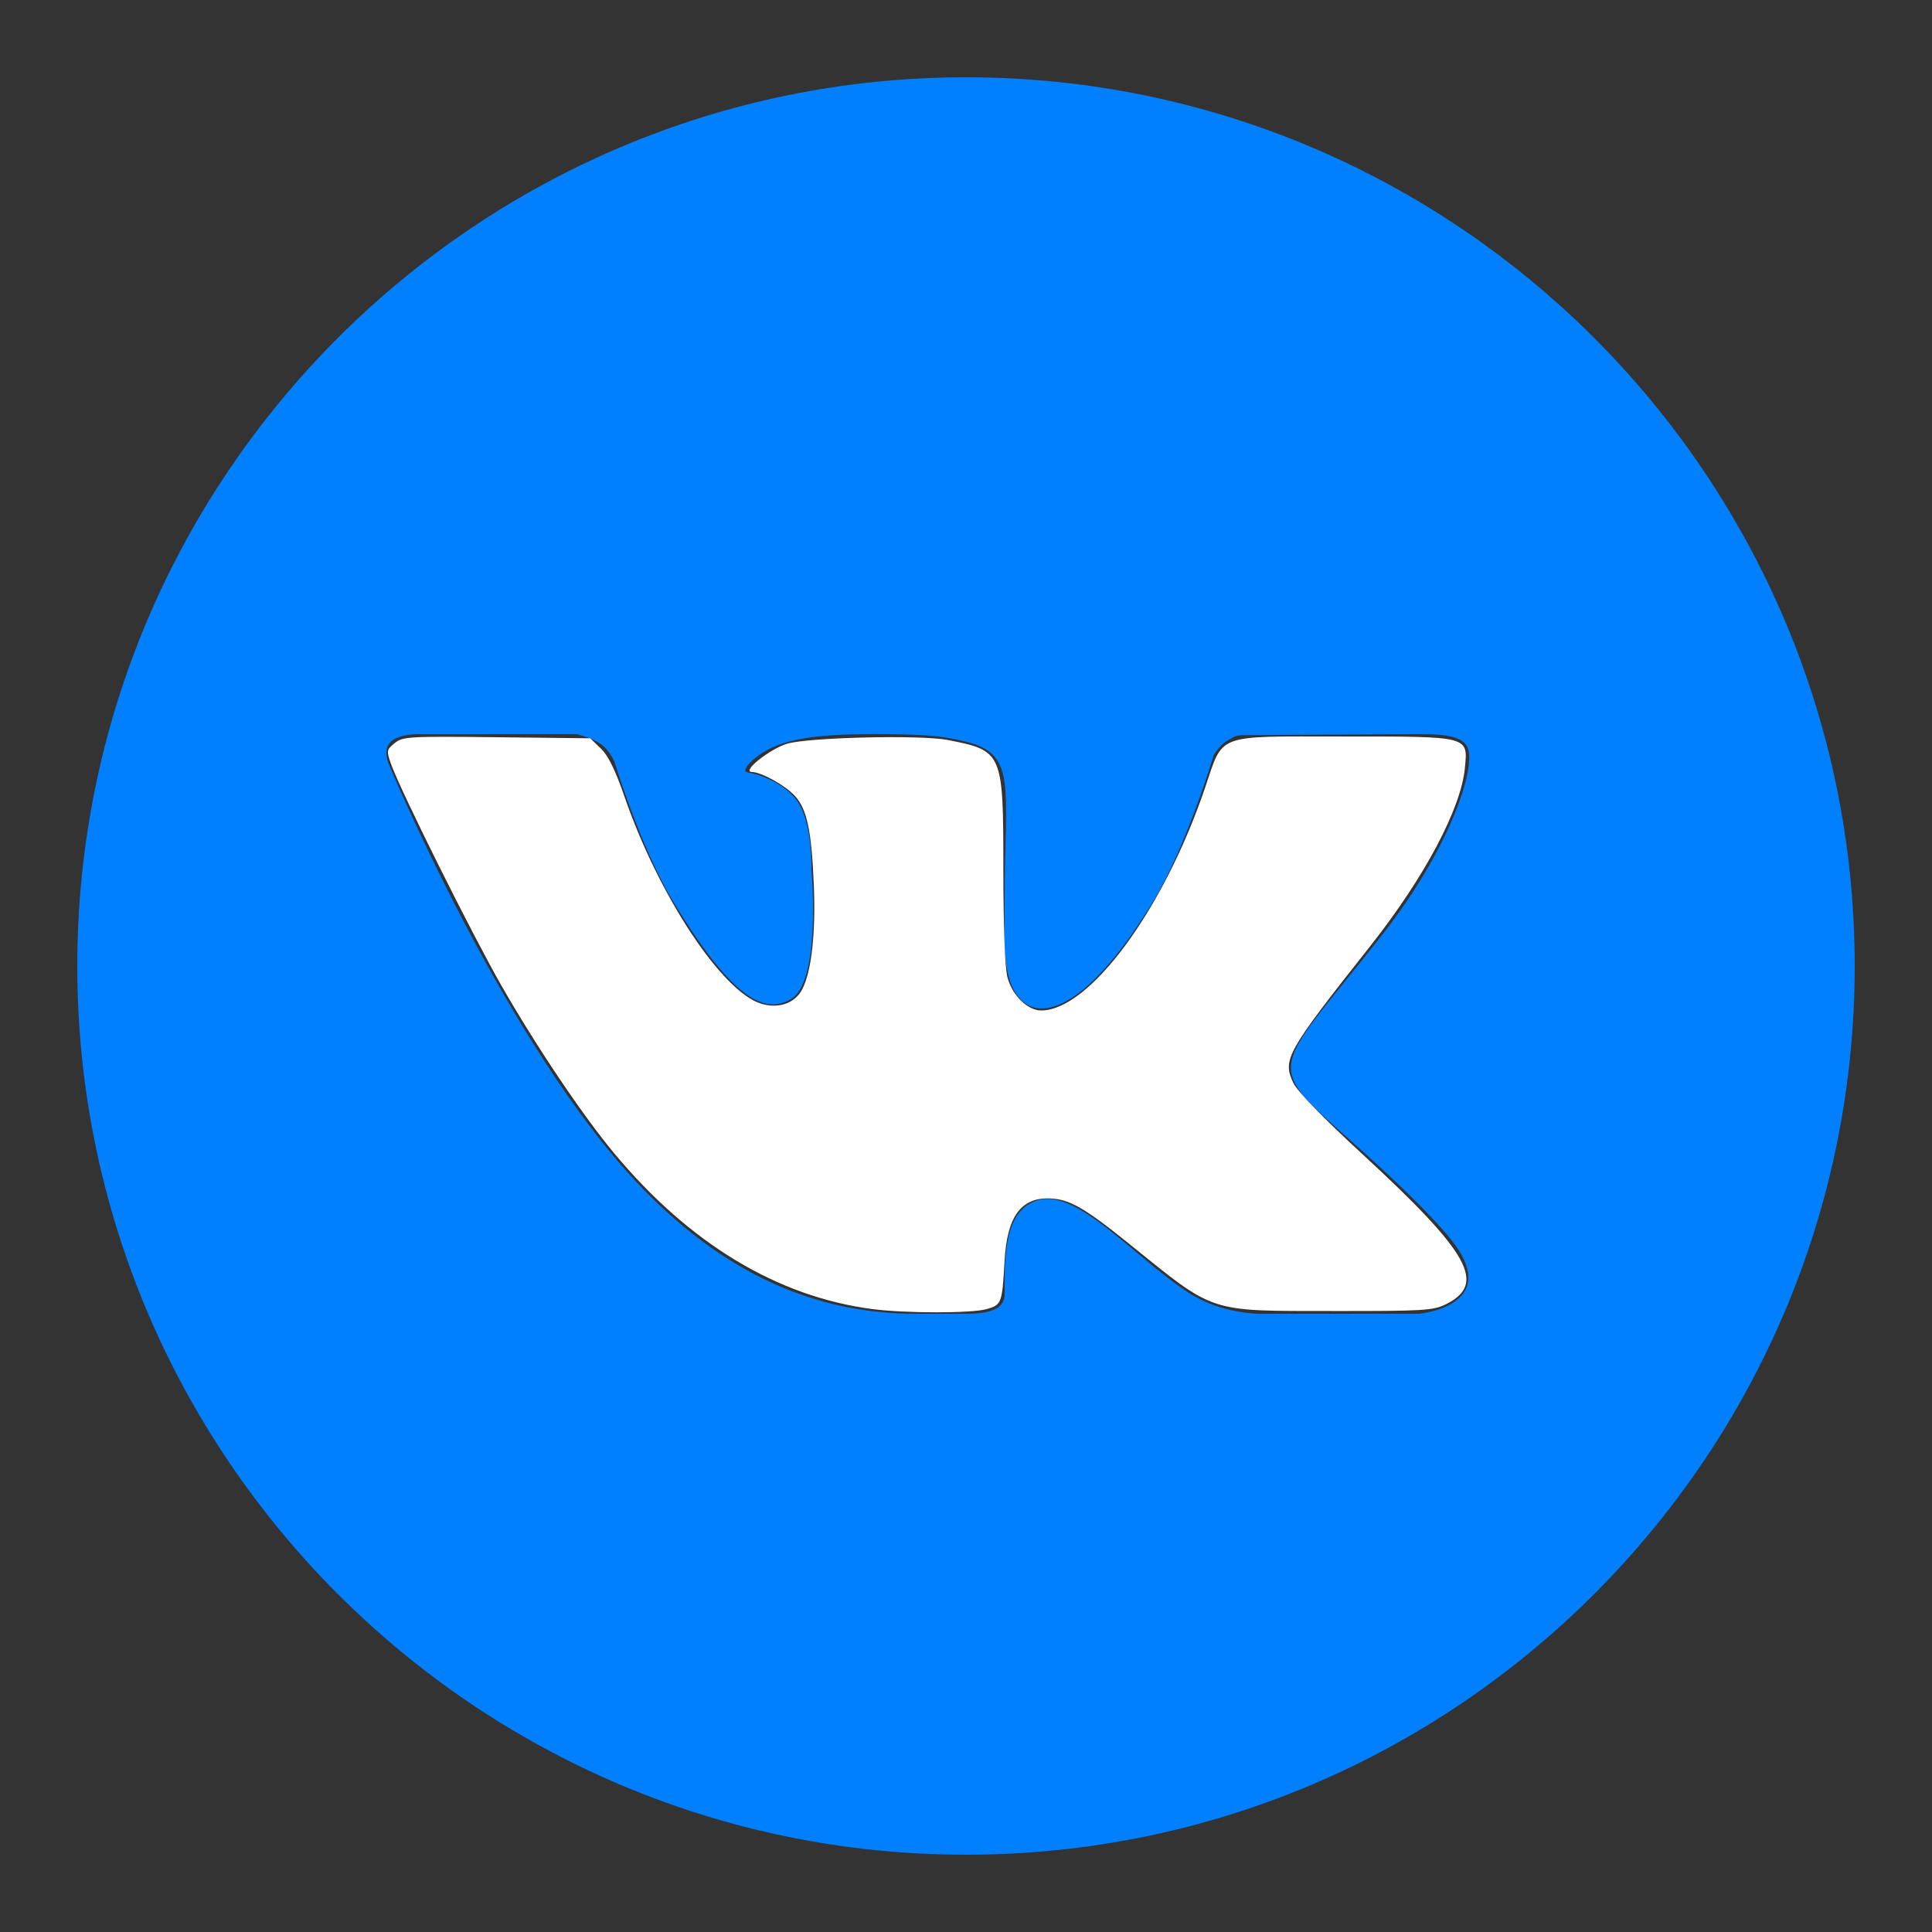
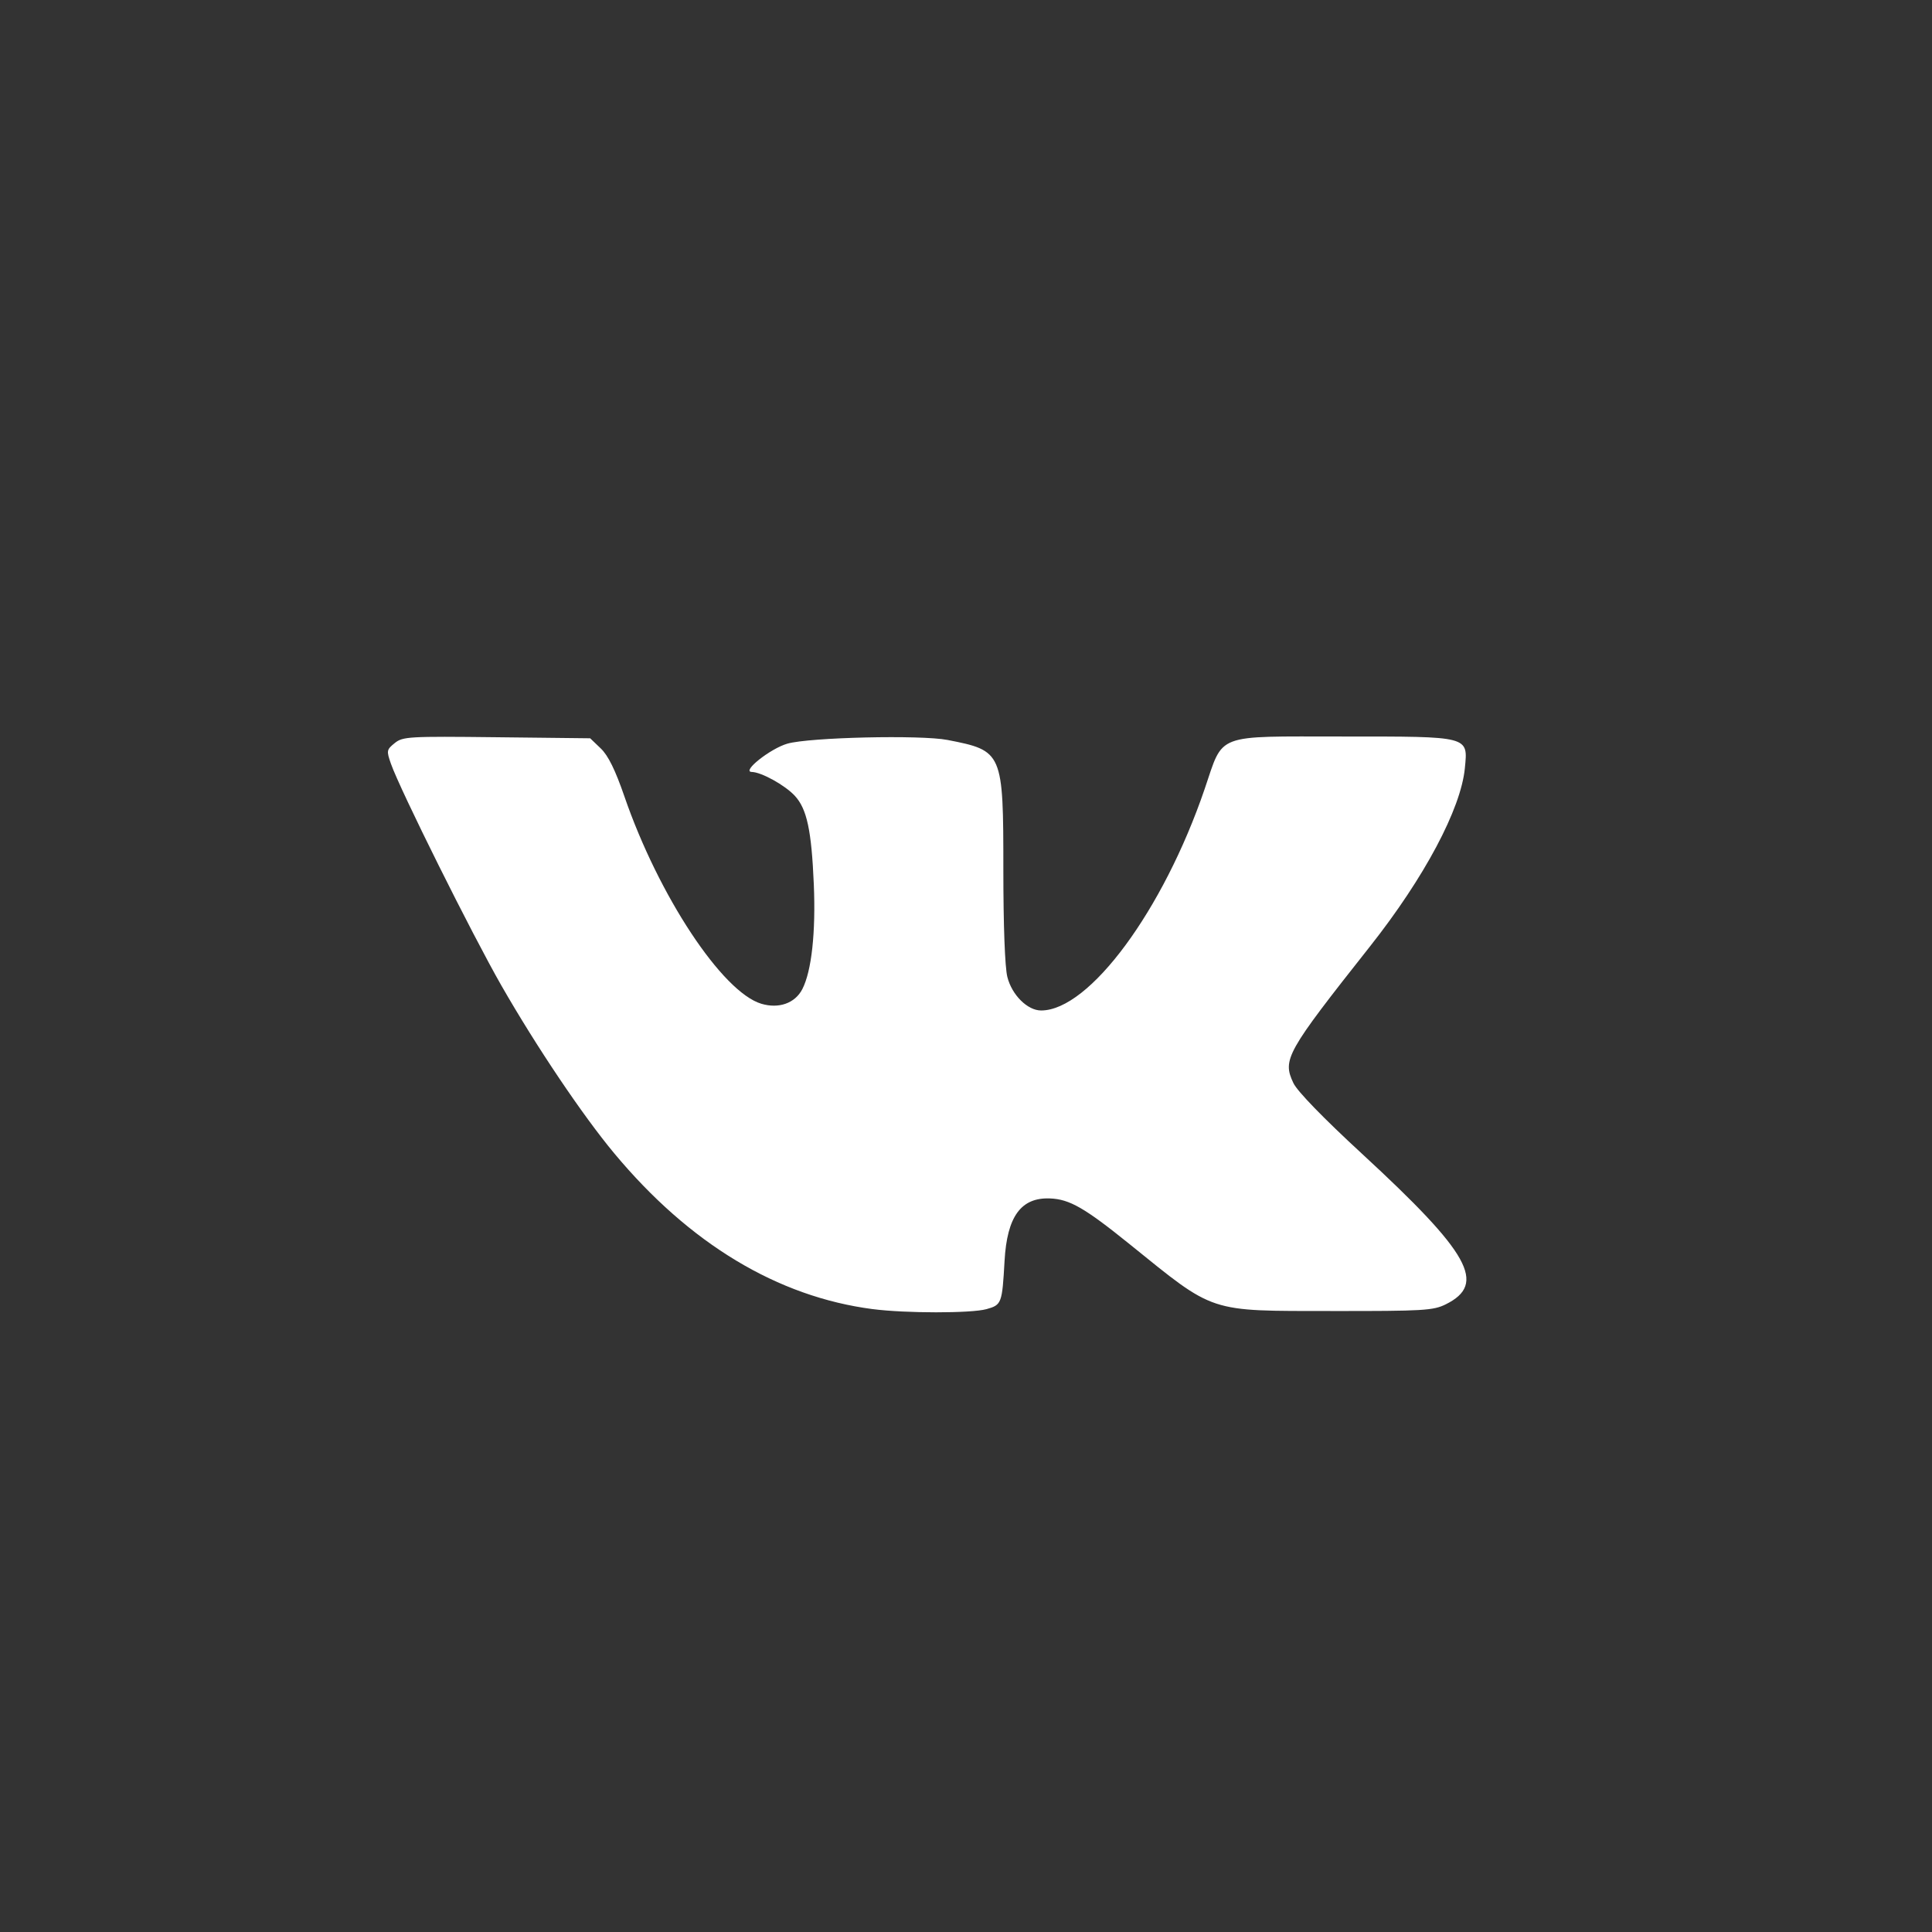
<svg xmlns="http://www.w3.org/2000/svg" xmlns:ns1="http://sodipodi.sourceforge.net/DTD/sodipodi-0.dtd" xmlns:ns2="http://www.inkscape.org/namespaces/inkscape" viewBox="0,0,256,256" width="256px" height="256px" fill-rule="nonzero" version="1.1" id="svg2" ns1:docname="vk-circled.svg" ns2:version="1.3.2 (091e20ef0f, 2023-11-25, custom)">
  <rect x="0" y="0" width="256" height="256" fill="#333333" stroke="none" />
  <defs id="defs2" />
  <g fill="#007ffe" fill-rule="nonzero" stroke="none" stroke-width="1" stroke-linecap="butt" stroke-linejoin="miter" stroke-miterlimit="10" stroke-dasharray="" stroke-dashoffset="0" font-family="none" font-weight="none" font-size="none" text-anchor="none" style="mix-blend-mode: normal" id="g2">
    <g transform="scale(5.12,5.12)" id="g1">
-       <path d="M25,2c-12.682,0 -23,10.318 -23,23c0,12.682 10.318,23 23,23c12.683,0 23,-10.318 23,-23c0,-12.682 -10.317,-23 -23,-23zM34.973,29.535c2.237,1.986 2.702,2.695 2.778,2.816c0.927,1.47 -1.028,1.649 -1.028,1.649h-4.12c0,0 -1.003,0.011 -1.86,-0.557c-1.397,-0.915 -2.86,-2.689 -3.888,-2.381c-0.863,0.258 -0.855,1.424 -0.855,2.421c0,0.357 -0.307,0.517 -1,0.517c-0.693,0 -0.981,0 -1.288,0c-2.257,0 -4.706,-0.76 -7.149,-3.313c-3.456,-3.609 -6.487,-10.879 -6.487,-10.879c0,0 -0.179,-0.366 0.016,-0.589c0.221,-0.25 0.822,-0.218 0.822,-0.218l3.995,-0.001c0,0 0.376,0.071 0.646,0.261c0.223,0.156 0.347,0.454 0.347,0.454c0,0 0.671,2.216 1.526,3.629c1.67,2.758 2.447,2.828 3.014,2.531c0.828,-0.43 0.558,-3.362 0.558,-3.362c0,0 0.037,-1.259 -0.395,-1.82c-0.333,-0.434 -0.97,-0.665 -1.248,-0.701c-0.225,-0.029 0.151,-0.423 0.63,-0.648c0.64,-0.285 1.511,-0.358 3.013,-0.344c1.169,0.011 1.506,0.081 1.962,0.186c1.379,0.318 1.038,1.157 1.038,4.103c0,0.944 -0.13,2.271 0.582,2.711c0.307,0.19 1.359,0.422 3.231,-2.618c0.889,-1.442 1.596,-3.834 1.596,-3.834c0,0 0.146,-0.263 0.373,-0.393c0.232,-0.133 0.225,-0.13 0.543,-0.13c0.318,0 3.507,-0.025 4.207,-0.025c0.699,0 1.355,-0.008 1.468,0.402c0.162,0.589 -0.516,2.607 -2.234,4.797c-2.823,3.594 -3.136,3.258 -0.793,5.336z" id="path1" />
-     </g>
+       </g>
  </g>
  <path style="fill:#ffffff;stroke-width:0.471" d="m 115.633,173.465 c -12.612,-1.641 -24.268,-8.665 -34.237,-20.635 -4.186,-5.025 -10.321,-14.145 -14.95,-22.223 -3.896,-6.799 -13.439,-25.962 -14.646,-29.409 -0.602,-1.721 -0.577,-1.862 0.498,-2.732 1.069,-0.866 1.834,-0.91 13.518,-0.778 l 12.385,0.139 1.404,1.346 c 0.984,0.943 1.923,2.849 3.135,6.365 4.537,13.159 12.96,25.913 18.137,27.464 2.321,0.695 4.468,-0.067 5.431,-1.928 1.234,-2.386 1.797,-7.522 1.526,-13.902 -0.305,-7.159 -0.915,-9.997 -2.521,-11.729 -1.3,-1.402 -4.414,-3.126 -5.699,-3.156 -1.404,-0.033 2.447,-3.094 4.713,-3.747 2.924,-0.842 17.675,-1.183 21.234,-0.49 7.318,1.425 7.389,1.591 7.389,17.202 0,7.38 0.206,12.915 0.529,14.197 0.602,2.391 2.669,4.445 4.473,4.445 6.393,0 16.186,-13.266 21.677,-29.363 2.542,-7.451 1.191,-6.939 18.304,-6.939 16.895,0 16.583,-0.081 16.17,4.193 -0.521,5.399 -5.371,14.513 -12.571,23.622 -11.122,14.073 -11.631,14.982 -10.144,18.115 0.515,1.084 3.967,4.641 9.078,9.353 14.324,13.206 16.571,17.243 11.107,19.956 -1.655,0.822 -2.954,0.899 -15.013,0.886 -16.588,-0.017 -15.485,0.346 -26.873,-8.851 -5.969,-4.82 -7.96,-5.963 -10.561,-6.065 -3.839,-0.15 -5.686,2.393 -6.017,8.284 -0.317,5.642 -0.386,5.827 -2.401,6.386 -2.023,0.562 -10.733,0.558 -15.074,-0.006 z" id="path2" />
</svg>